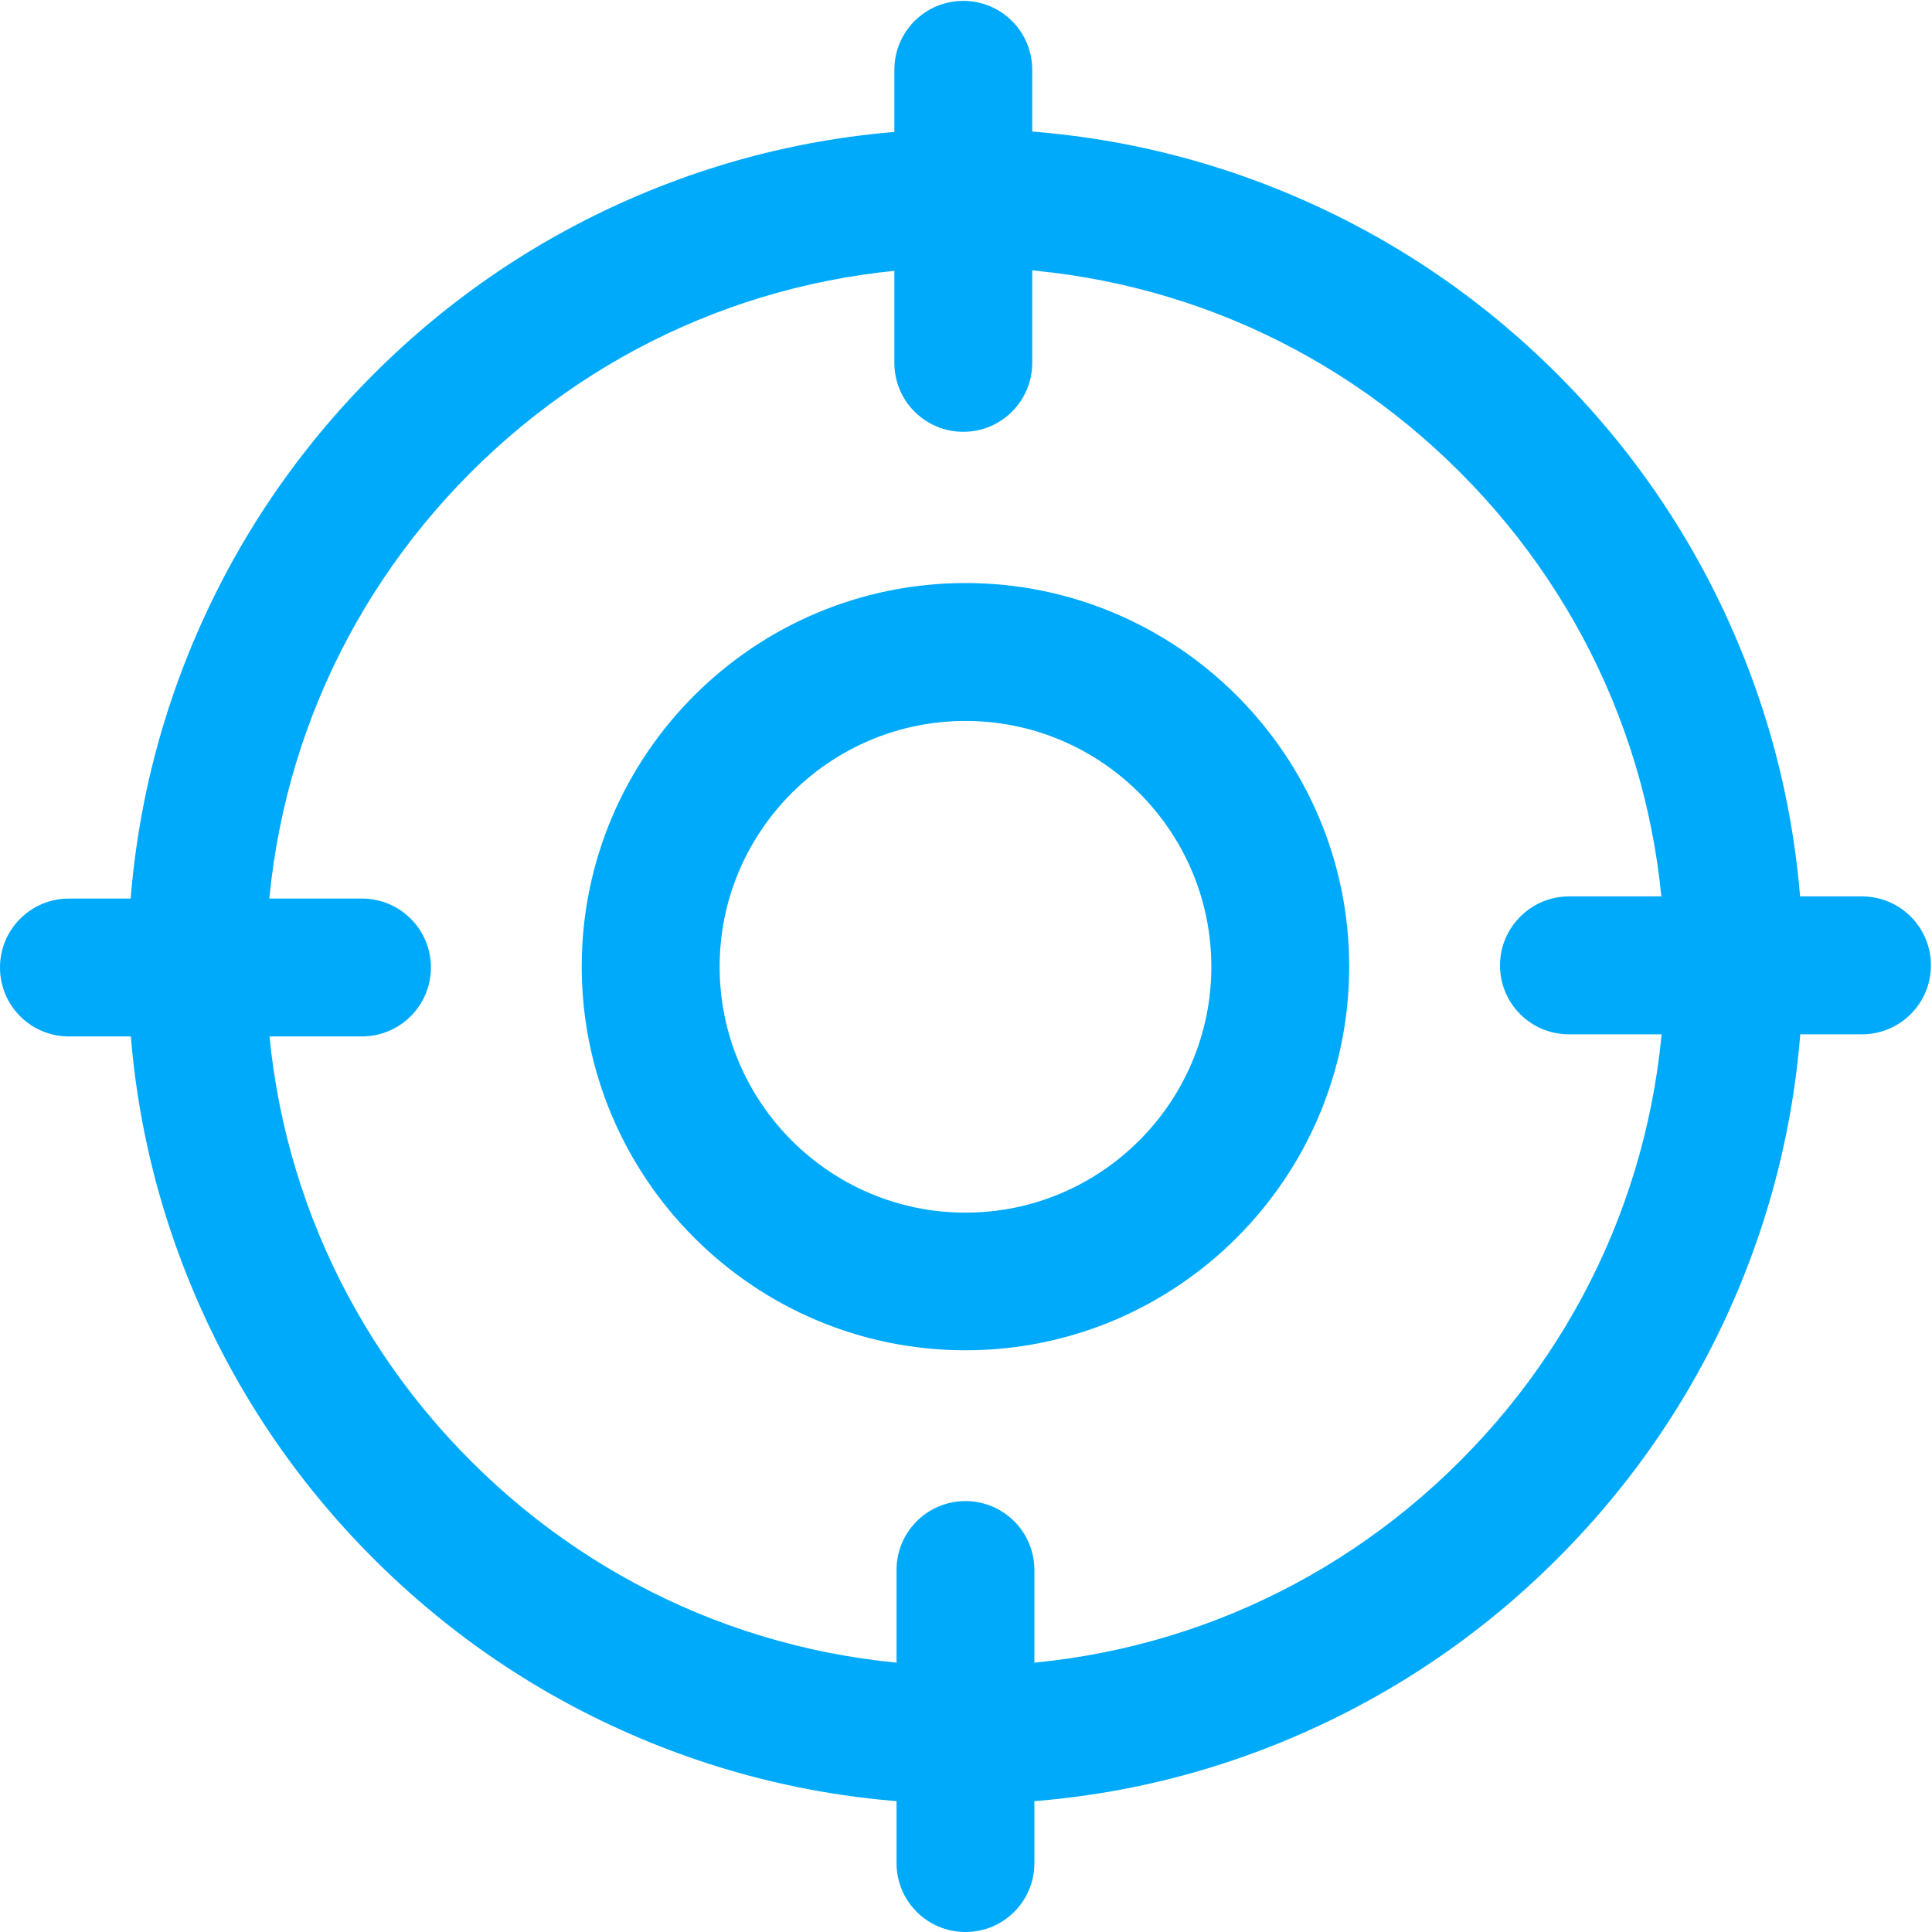
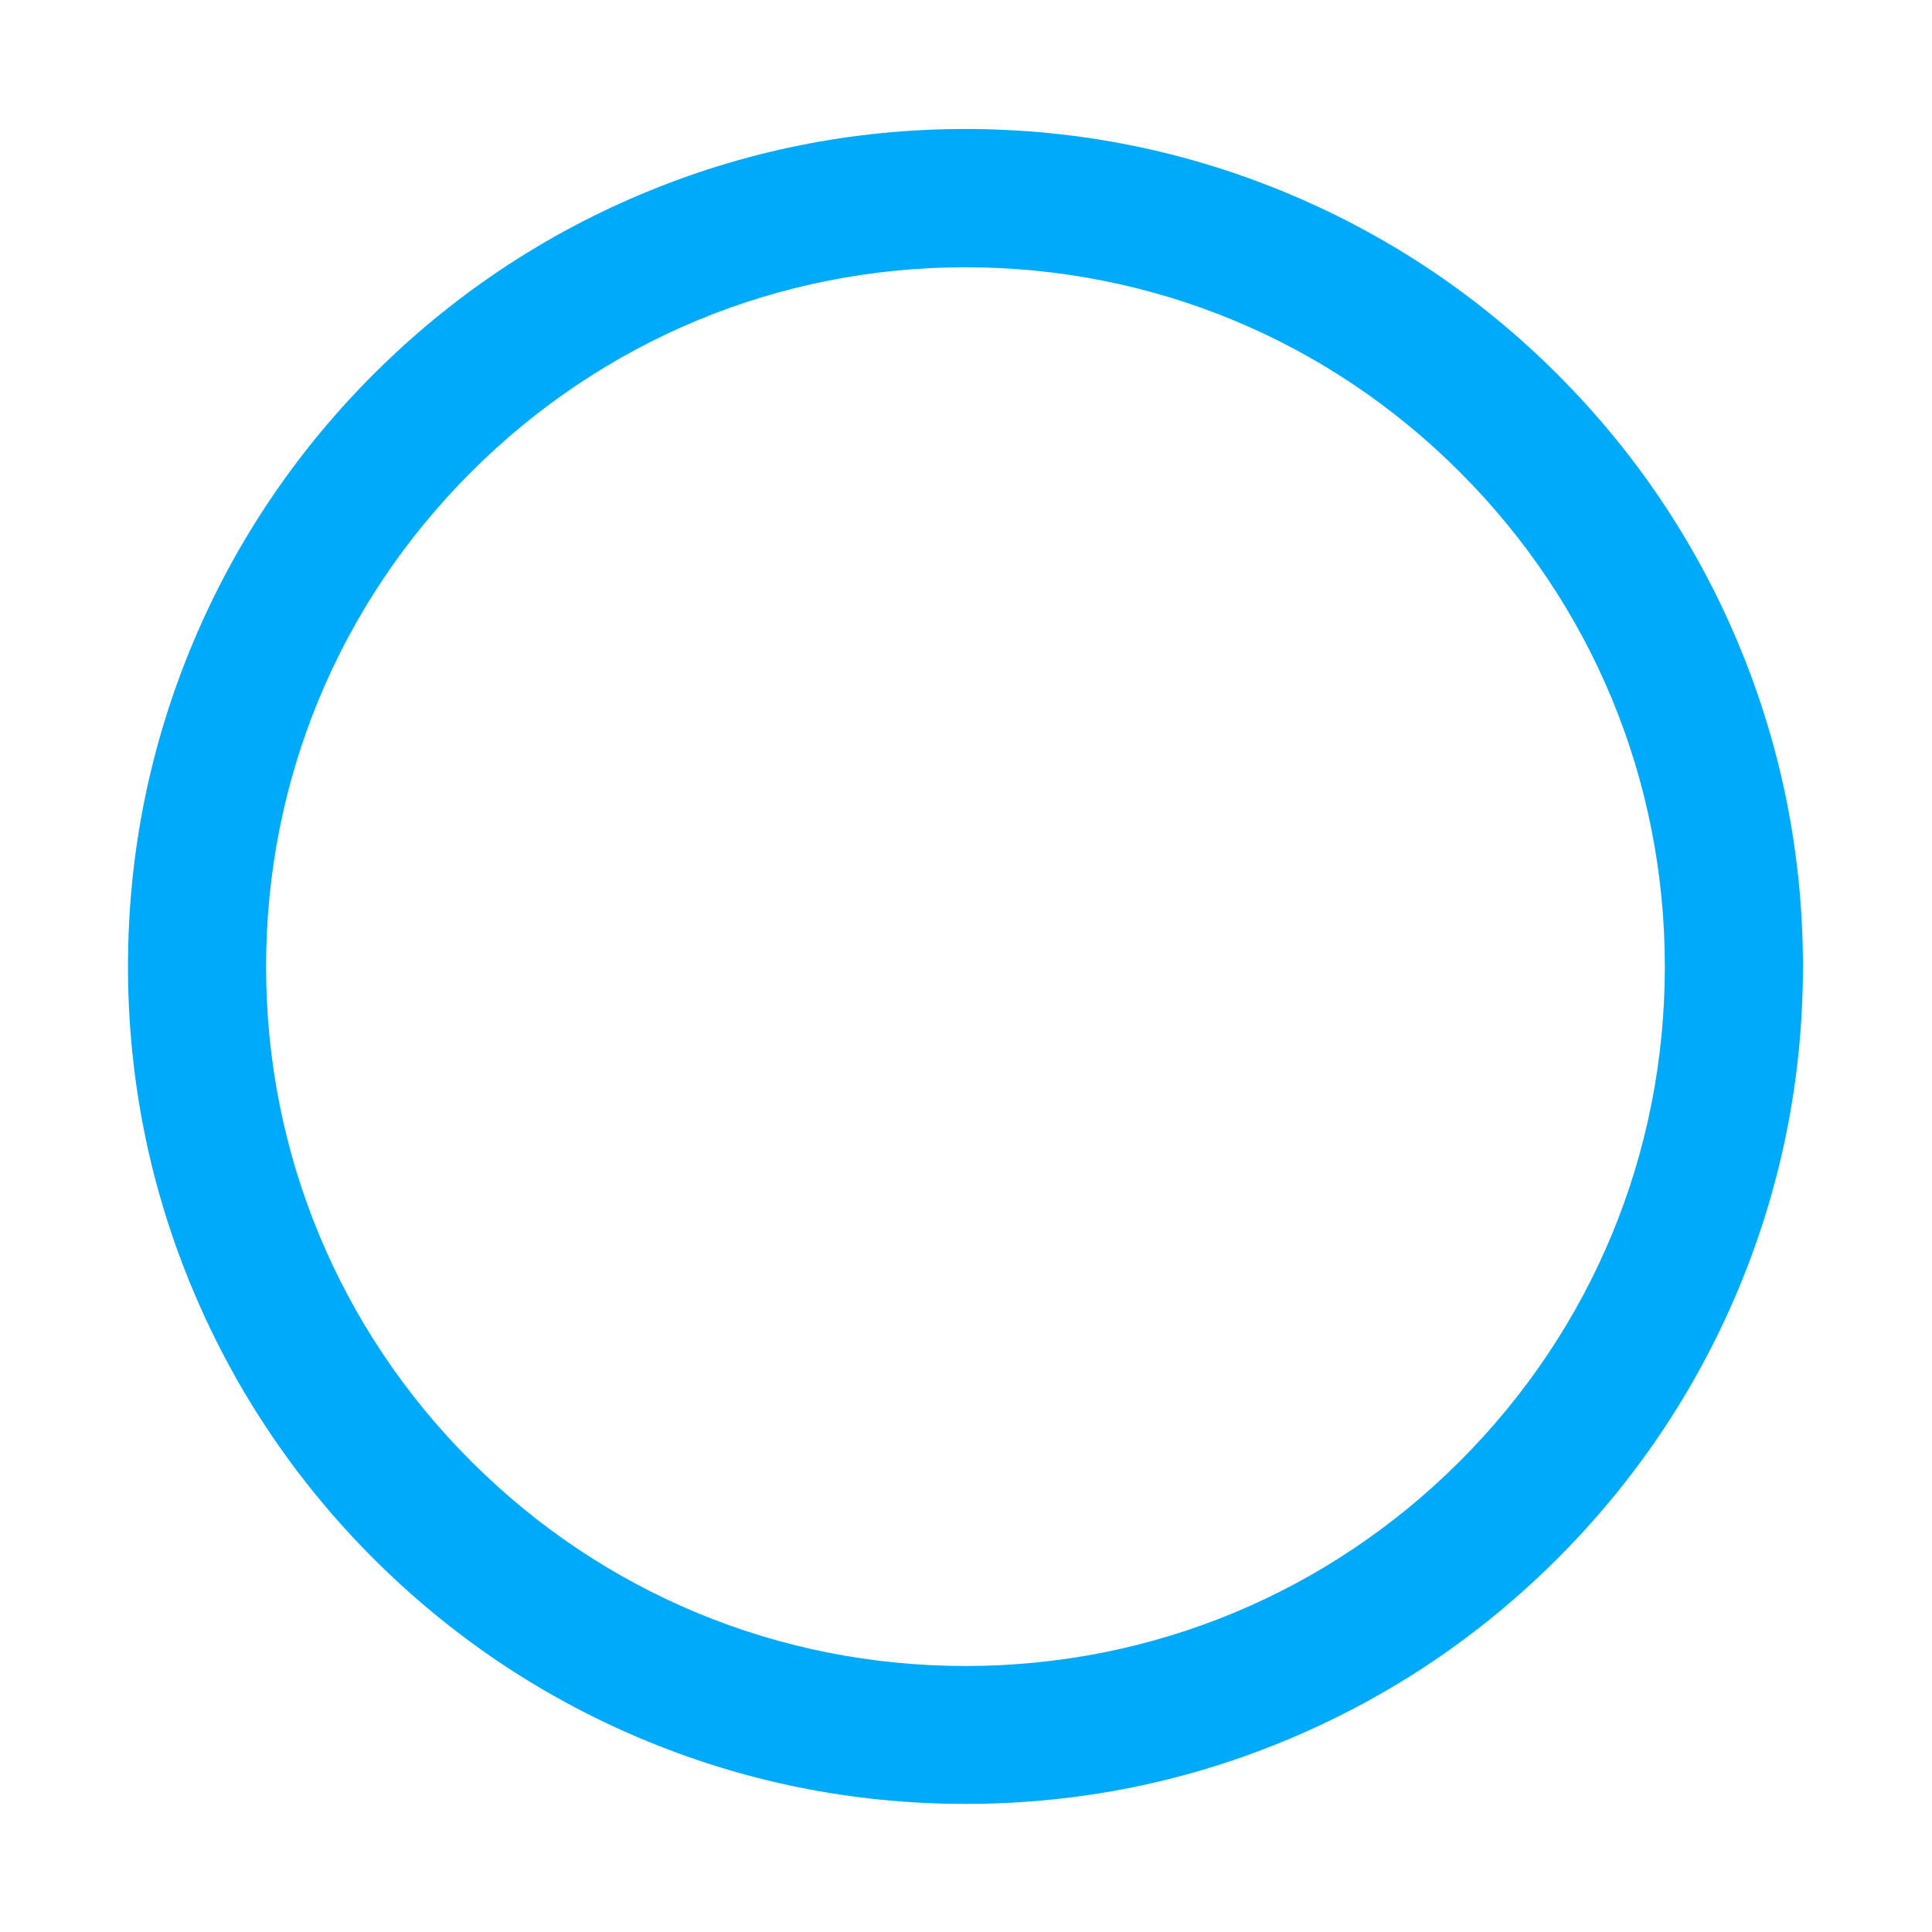
<svg xmlns="http://www.w3.org/2000/svg" width="50" height="50" viewBox="0 0 50 50">
  <g fill="none">
    <rect width="50" height="50" fill="#000" opacity="0" />
    <path fill="#00AAFB" d="M24.986,46.685 C22.059,46.685 19.226,46.111 16.55,44.979 C13.968,43.886 11.654,42.325 9.663,40.334 C7.673,38.344 6.112,36.029 5.019,33.448 C3.887,30.777 3.312,27.939 3.312,25.011 C3.312,22.084 3.887,19.252 5.019,16.575 C6.112,13.994 7.673,11.68 9.663,9.689 C11.654,7.698 13.968,6.137 16.55,5.044 C19.221,3.912 22.059,3.338 24.986,3.338 C27.913,3.338 30.746,3.912 33.422,5.044 C36.004,6.137 38.318,7.698 40.309,9.689 C42.299,11.679 43.861,13.993 44.954,16.575 C46.085,19.246 46.66,22.084 46.66,25.011 C46.66,27.939 46.086,30.772 44.954,33.448 C43.861,36.029 42.299,38.343 40.309,40.334 C38.318,42.325 36.004,43.886 33.422,44.979 C30.746,46.116 27.913,46.685 24.986,46.685 L24.986,46.685 Z M24.986,6.917 C20.152,6.917 15.608,8.802 12.189,12.22 C8.771,15.638 6.886,20.183 6.886,25.017 C6.886,29.851 8.771,34.396 12.189,37.814 C15.607,41.232 20.151,43.116 24.986,43.116 C29.82,43.116 34.365,41.232 37.783,37.814 C41.201,34.396 43.086,29.851 43.086,25.017 C43.086,20.183 41.201,15.638 37.783,12.22 C34.365,8.796 29.82,6.917 24.986,6.917 Z" />
-     <path fill="#00AAFB" d="M24.986,34.945 C19.511,34.945 15.055,30.49 15.055,25.014 C15.055,19.539 19.511,15.089 24.986,15.089 C30.461,15.089 34.917,19.539 34.917,25.014 C34.917,30.49 30.461,34.945 24.986,34.945 Z M24.986,18.658 C21.479,18.658 18.624,21.513 18.624,25.02 C18.624,28.528 21.479,31.383 24.986,31.383 C28.494,31.383 31.349,28.528 31.349,25.02 C31.349,21.507 28.494,18.658 24.986,18.658 Z M24.93,11.175 C25.917,11.175 26.714,10.377 26.714,9.39 L26.714,1.807 C26.714,0.82 25.917,0.023 24.93,0.023 C23.943,0.023 23.146,0.82 23.146,1.807 L23.146,9.391 C23.146,10.377 23.943,11.175 24.93,11.175 L24.93,11.175 Z M24.986,38.848 C23.999,38.848 23.202,39.646 23.202,40.633 L23.202,48.216 C23.202,49.203 23.999,50 24.986,50 C25.973,50 26.77,49.203 26.77,48.216 L26.77,40.633 C26.77,39.646 25.973,38.848 24.986,38.848 L24.986,38.848 Z M11.152,25.039 C11.152,24.052 10.355,23.255 9.368,23.255 L1.784,23.255 C0.797,23.255 8.88671875e-06,24.052 8.88671875e-06,25.039 C8.88671875e-06,26.026 0.797,26.823 1.784,26.823 L9.368,26.823 C10.349,26.824 11.152,26.026 11.152,25.039 Z M38.82,24.984 C38.82,25.971 39.617,26.768 40.604,26.768 L48.187,26.768 C49.174,26.768 49.972,25.97 49.972,24.984 C49.972,23.997 49.174,23.199 48.187,23.199 L40.604,23.199 C39.623,23.199 38.82,24.002 38.82,24.984 L38.82,24.984 Z" />
  </g>
</svg>